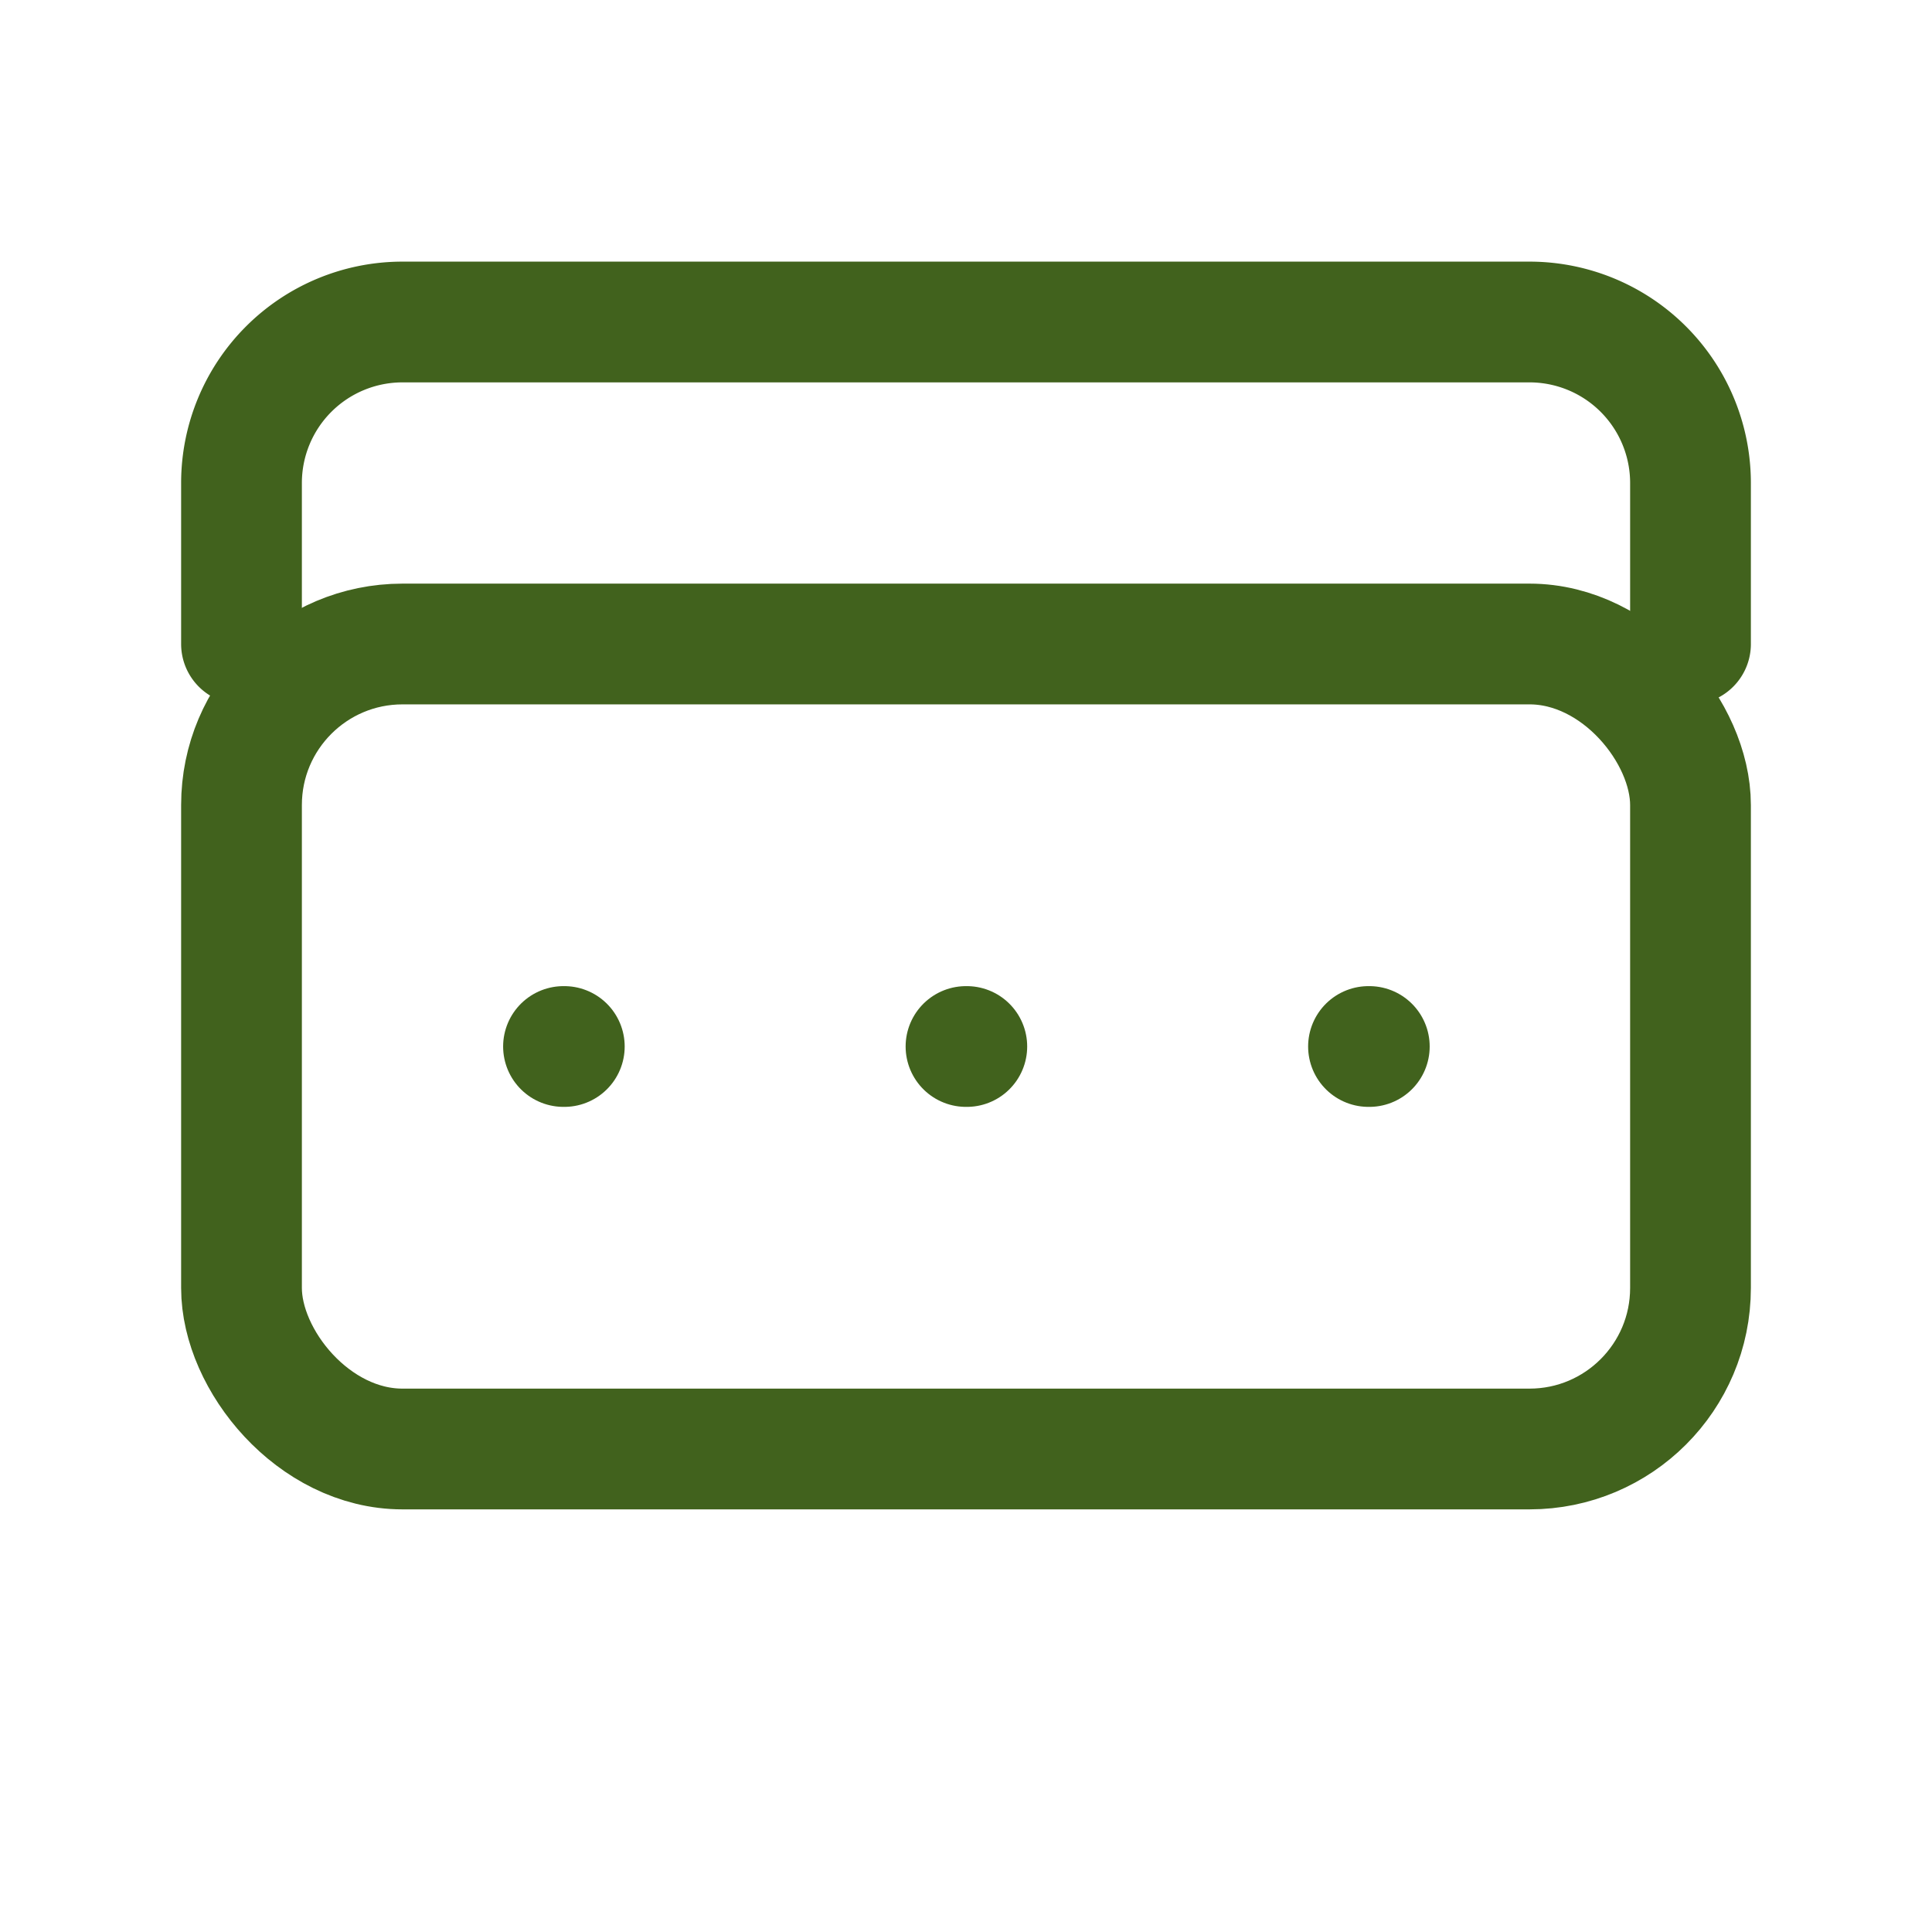
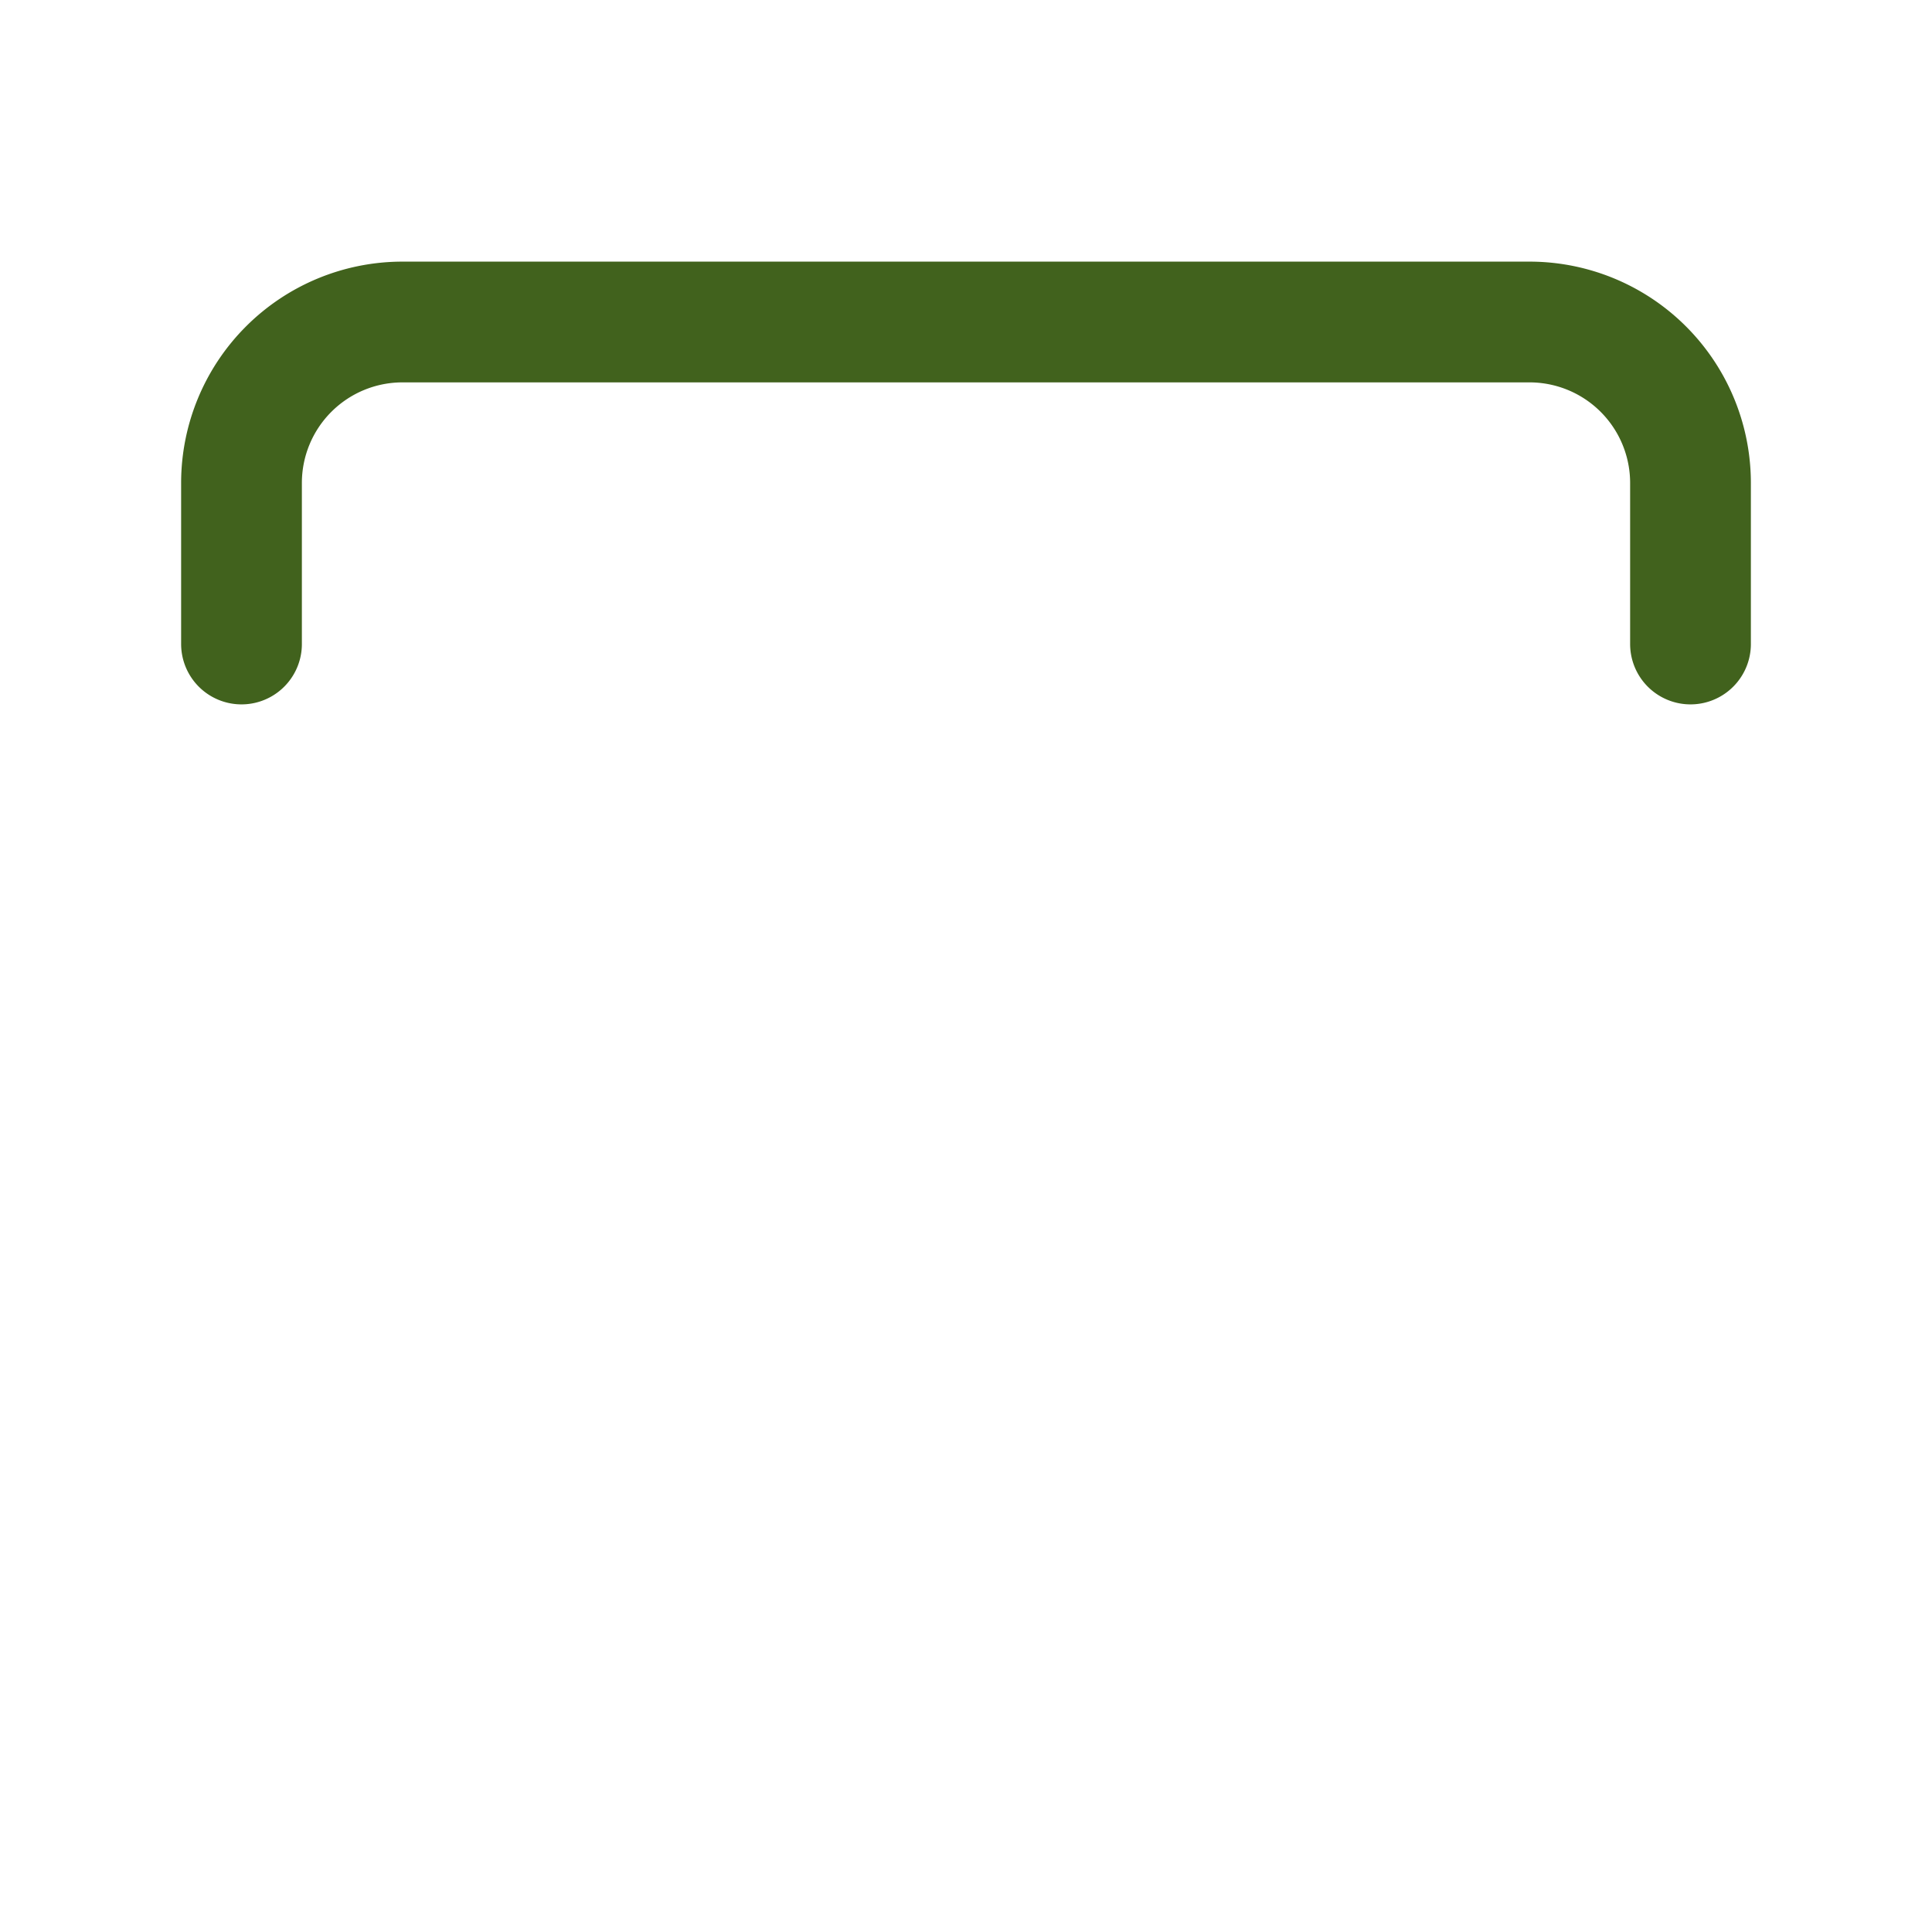
<svg xmlns="http://www.w3.org/2000/svg" width="64" height="64" viewBox="0 0 24 24" fill="none" stroke="#41621D" stroke-width="1.5" stroke-linecap="round" stroke-linejoin="round">
-   <rect x="3" y="8" width="18" height="10" rx="2" />
-   <path d="M7 13h.01M12 13h.01M17 13h.01" />
  <path d="M3 8V6a2 2 0 012-2h14a2 2 0 012 2v2" />
</svg>